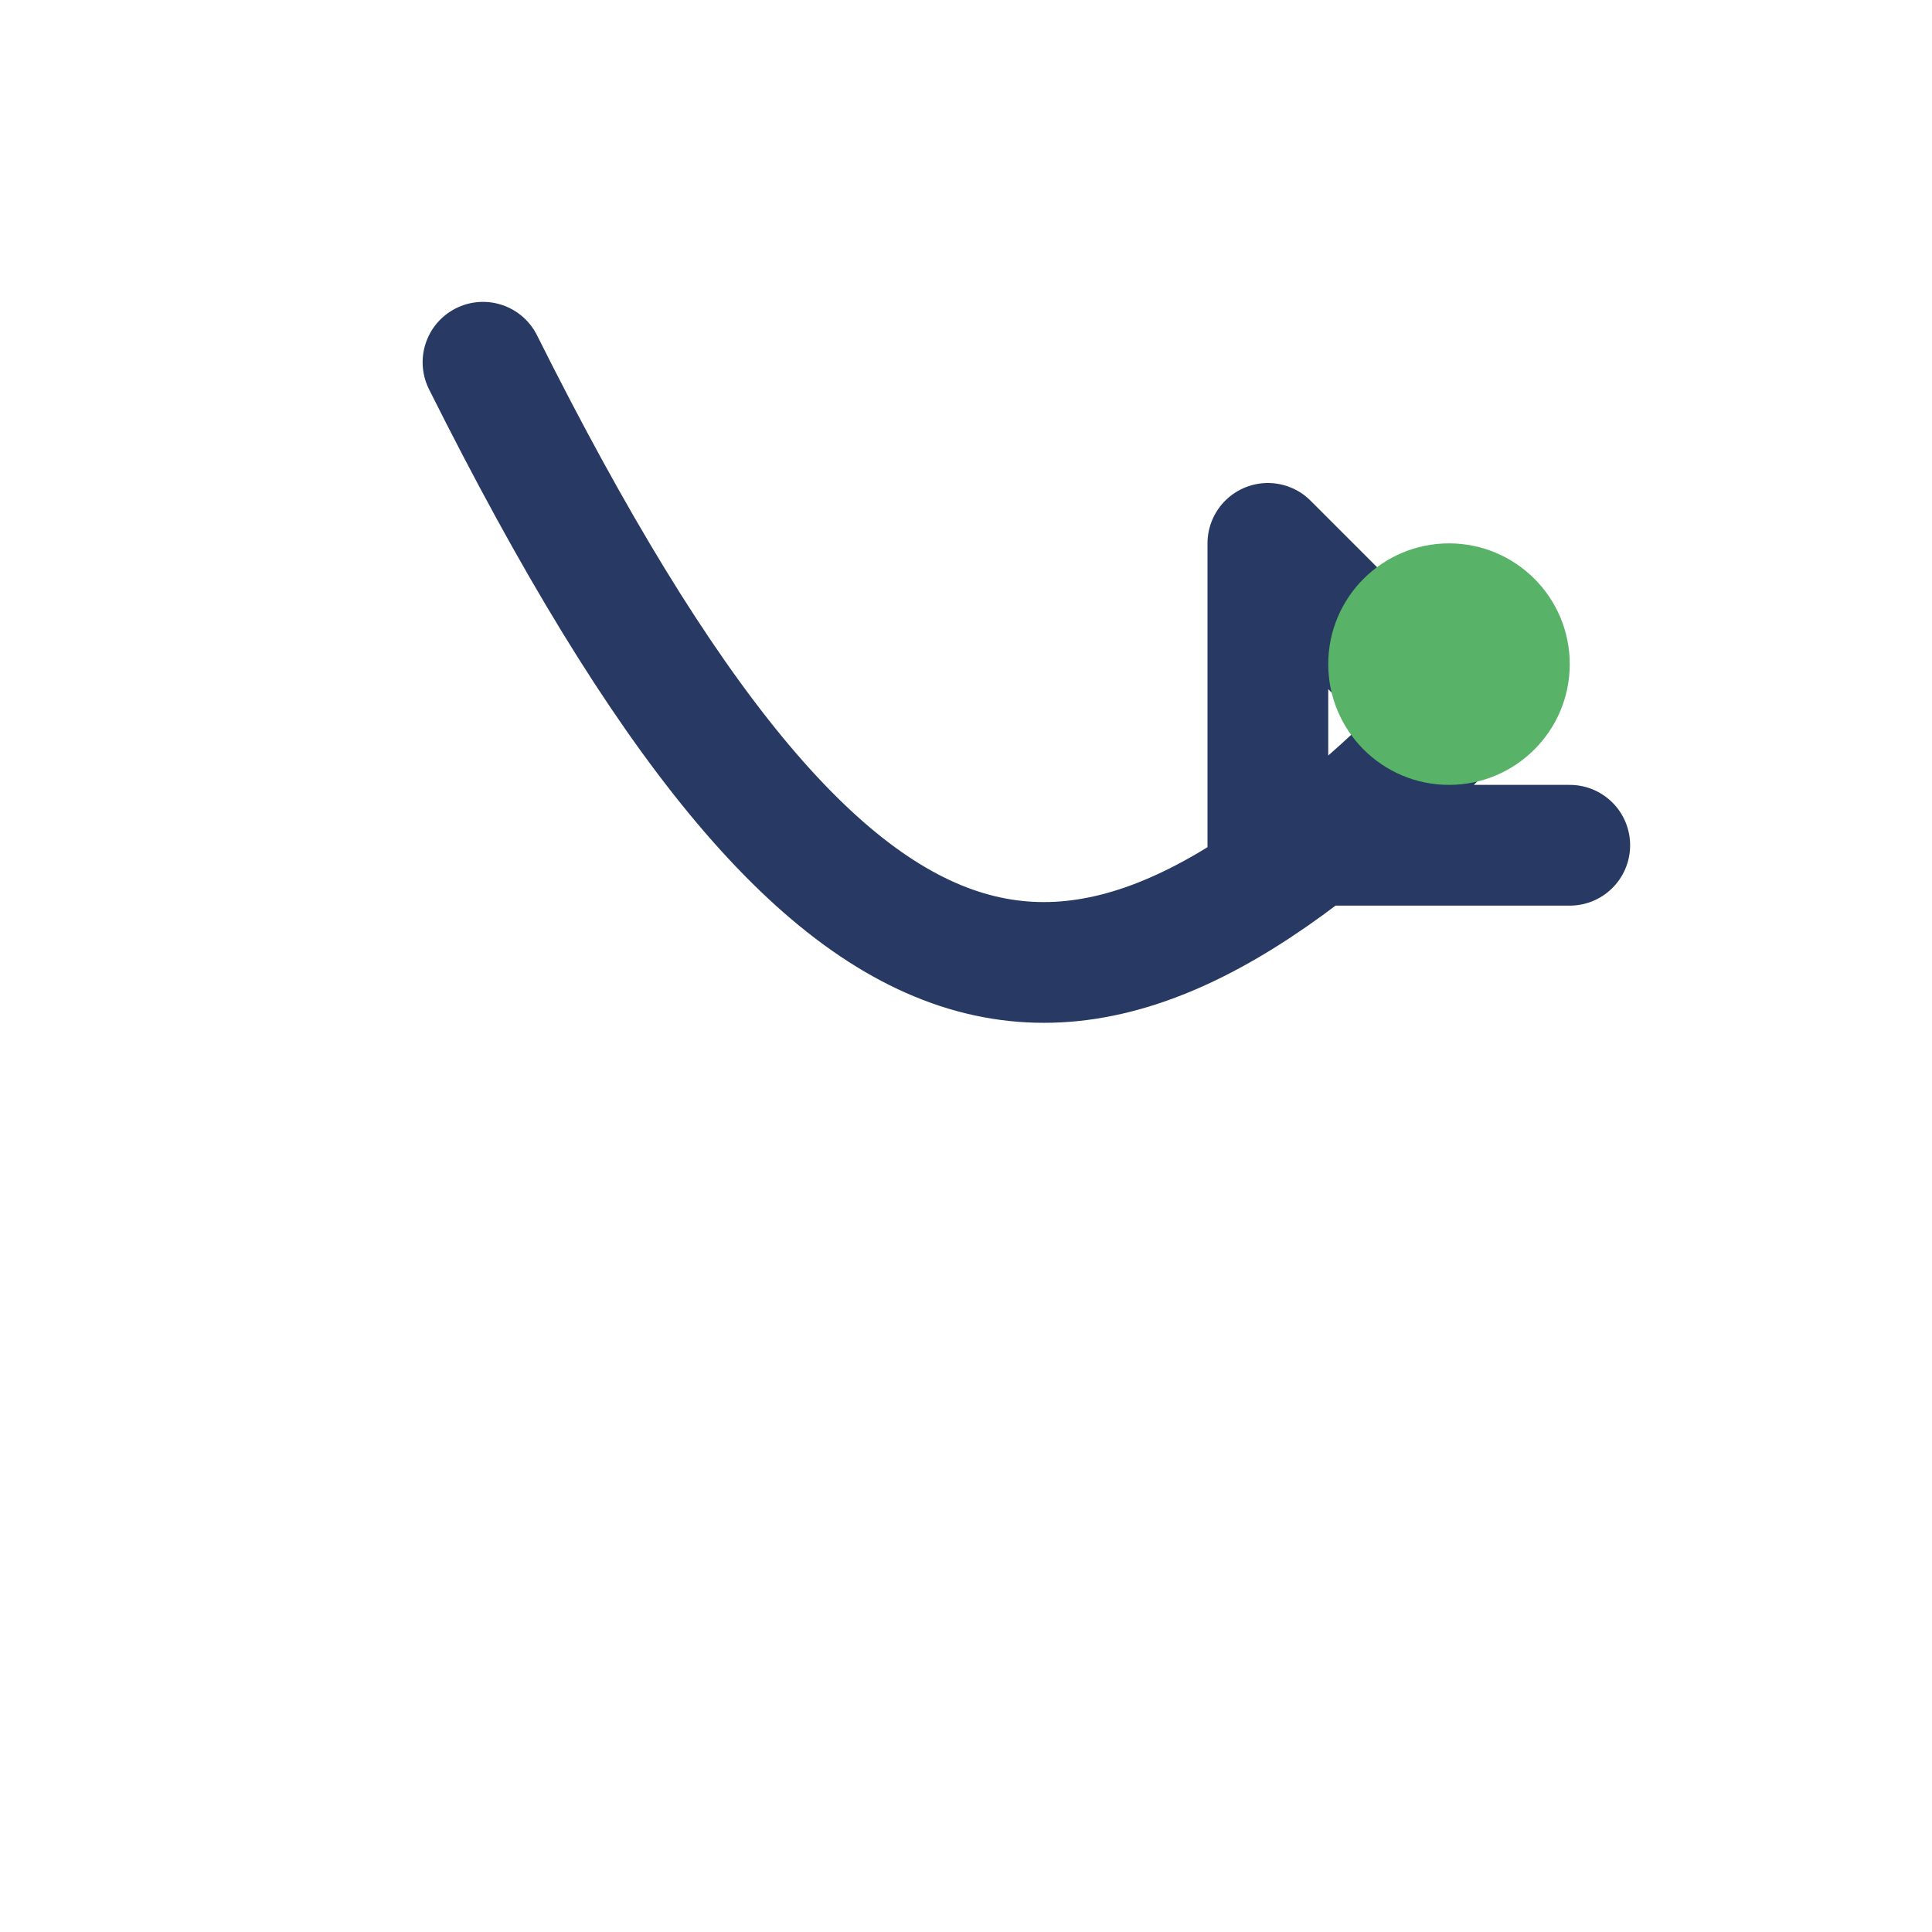
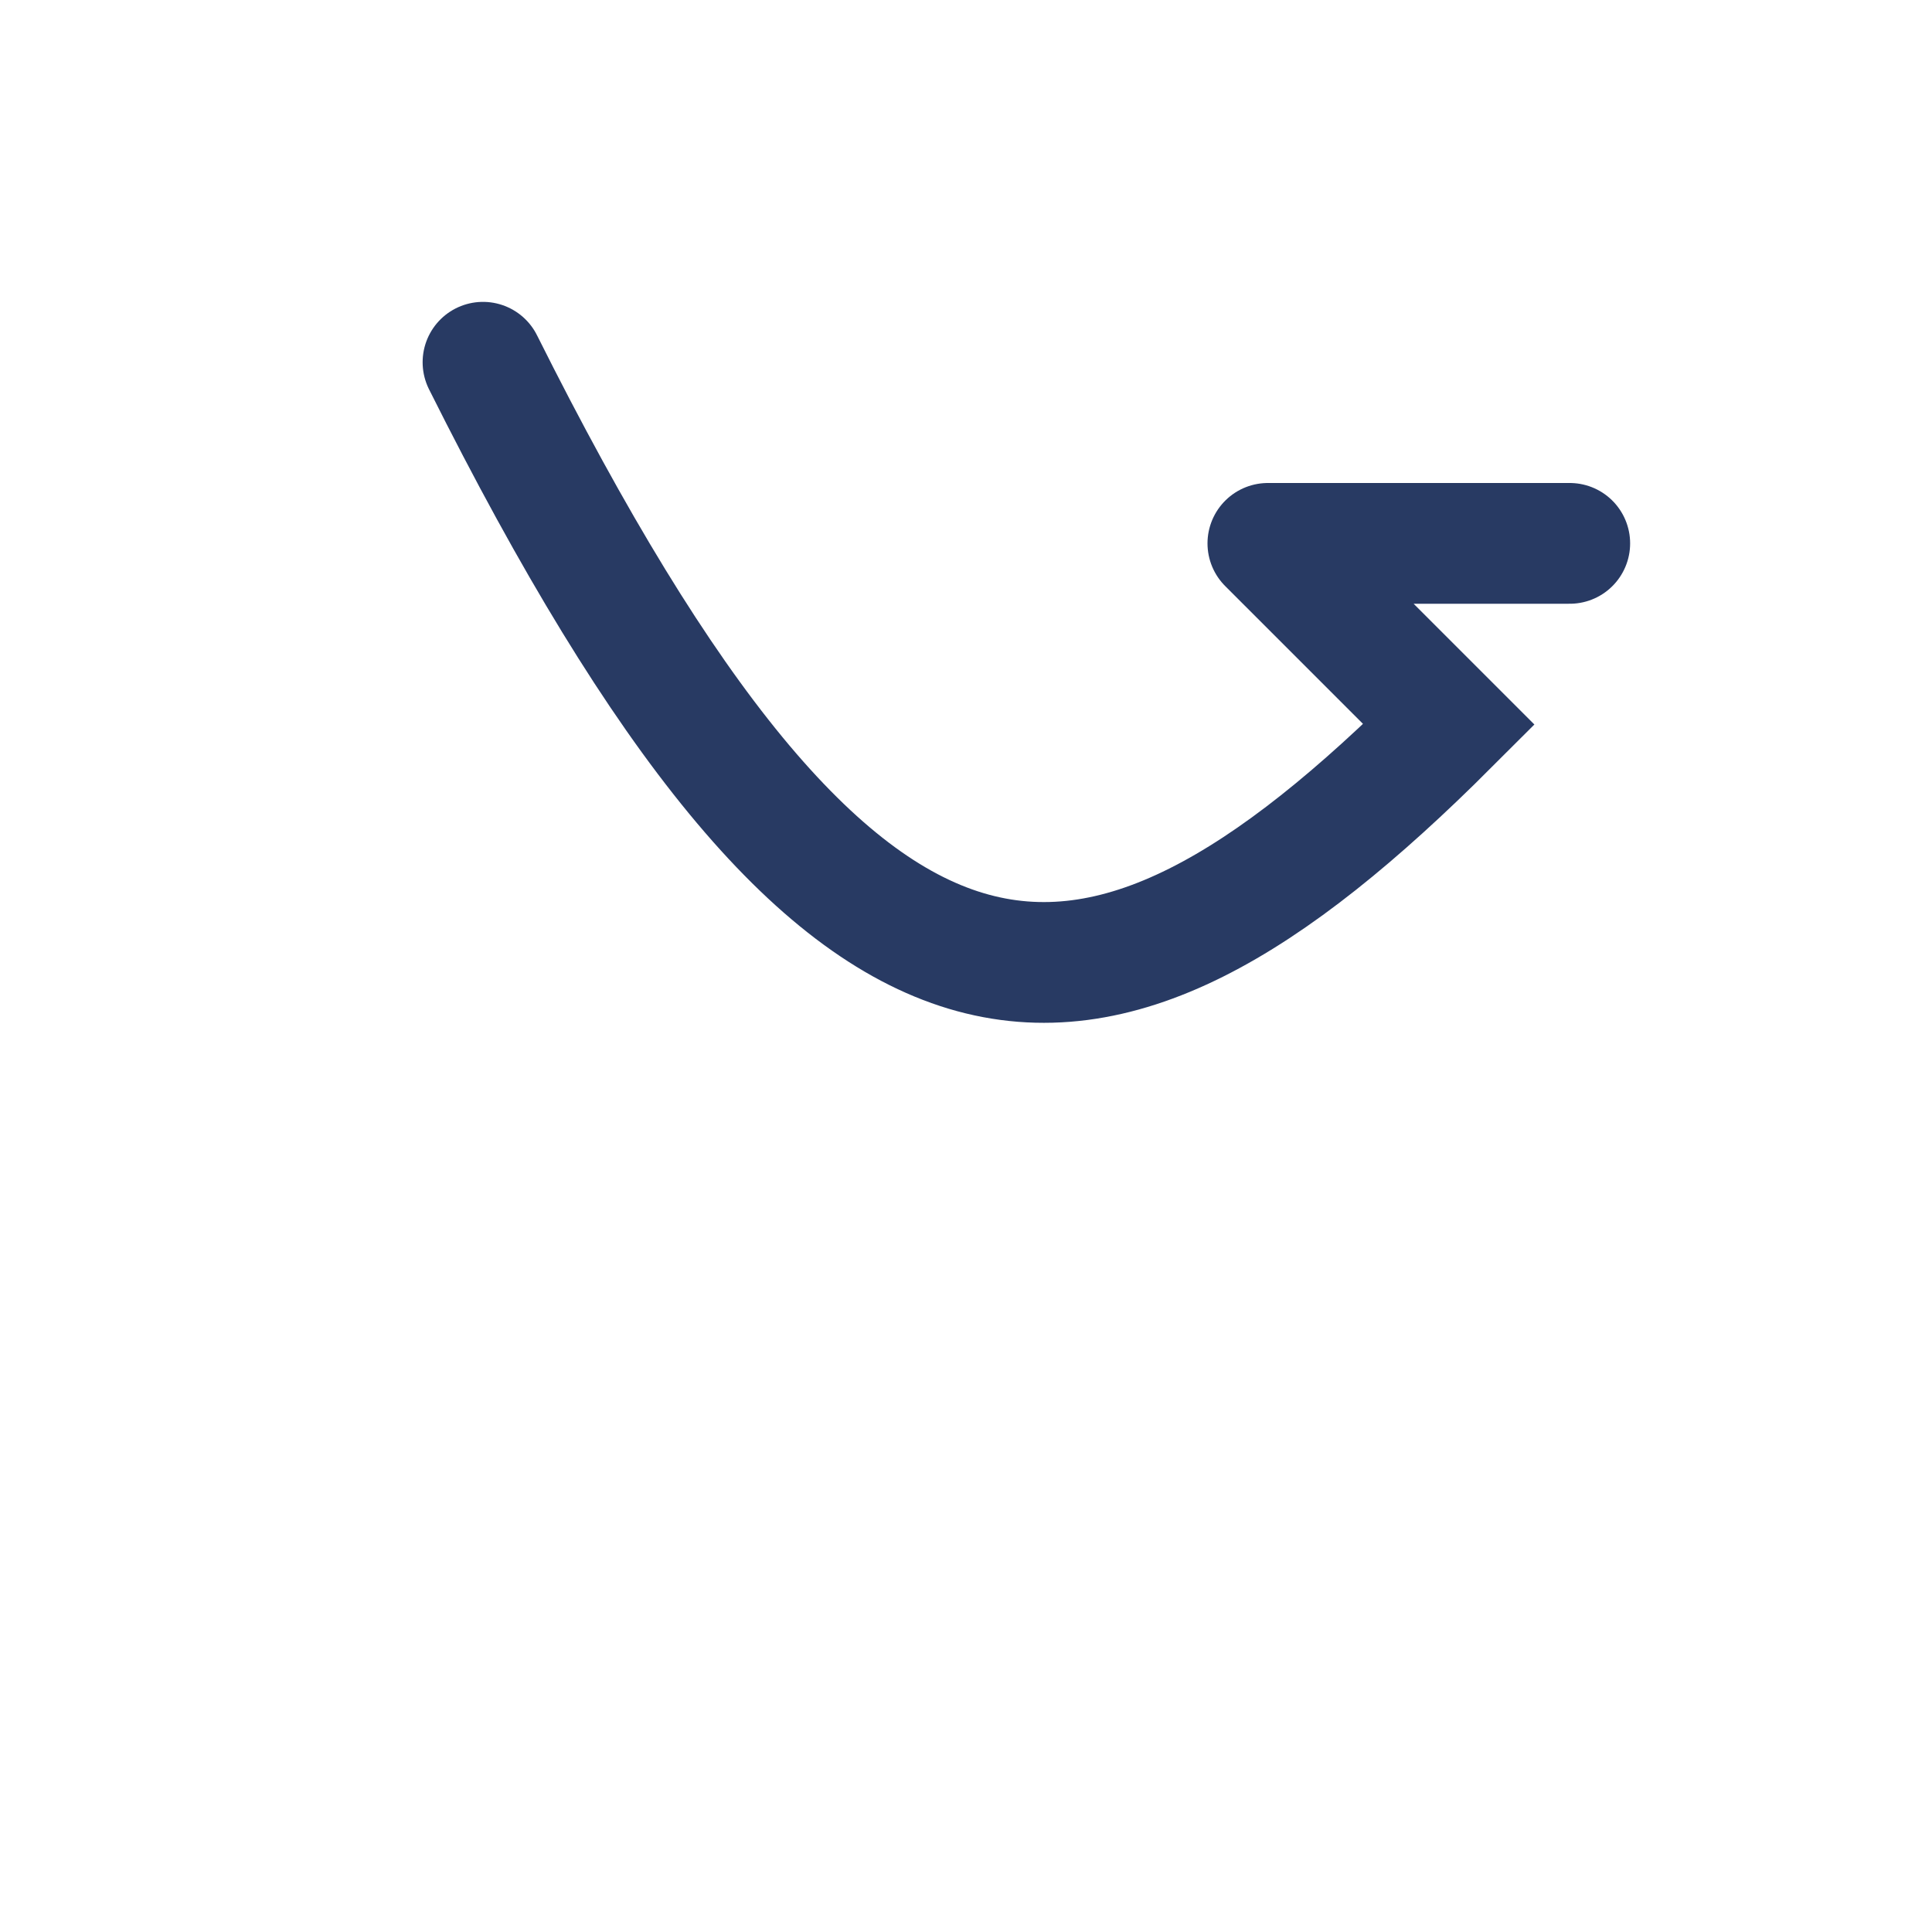
<svg xmlns="http://www.w3.org/2000/svg" width="32" height="32" viewBox="0 0 32 32">
-   <path d="M8 6c6 12 10 12 16 6l-3-3m0 0v5h5" stroke="#283A63" stroke-width="2" fill="none" stroke-linecap="round" />
-   <circle cx="24" cy="11" r="2" fill="#58B368" />
+   <path d="M8 6c6 12 10 12 16 6l-3-3m0 0h5" stroke="#283A63" stroke-width="2" fill="none" stroke-linecap="round" />
</svg>